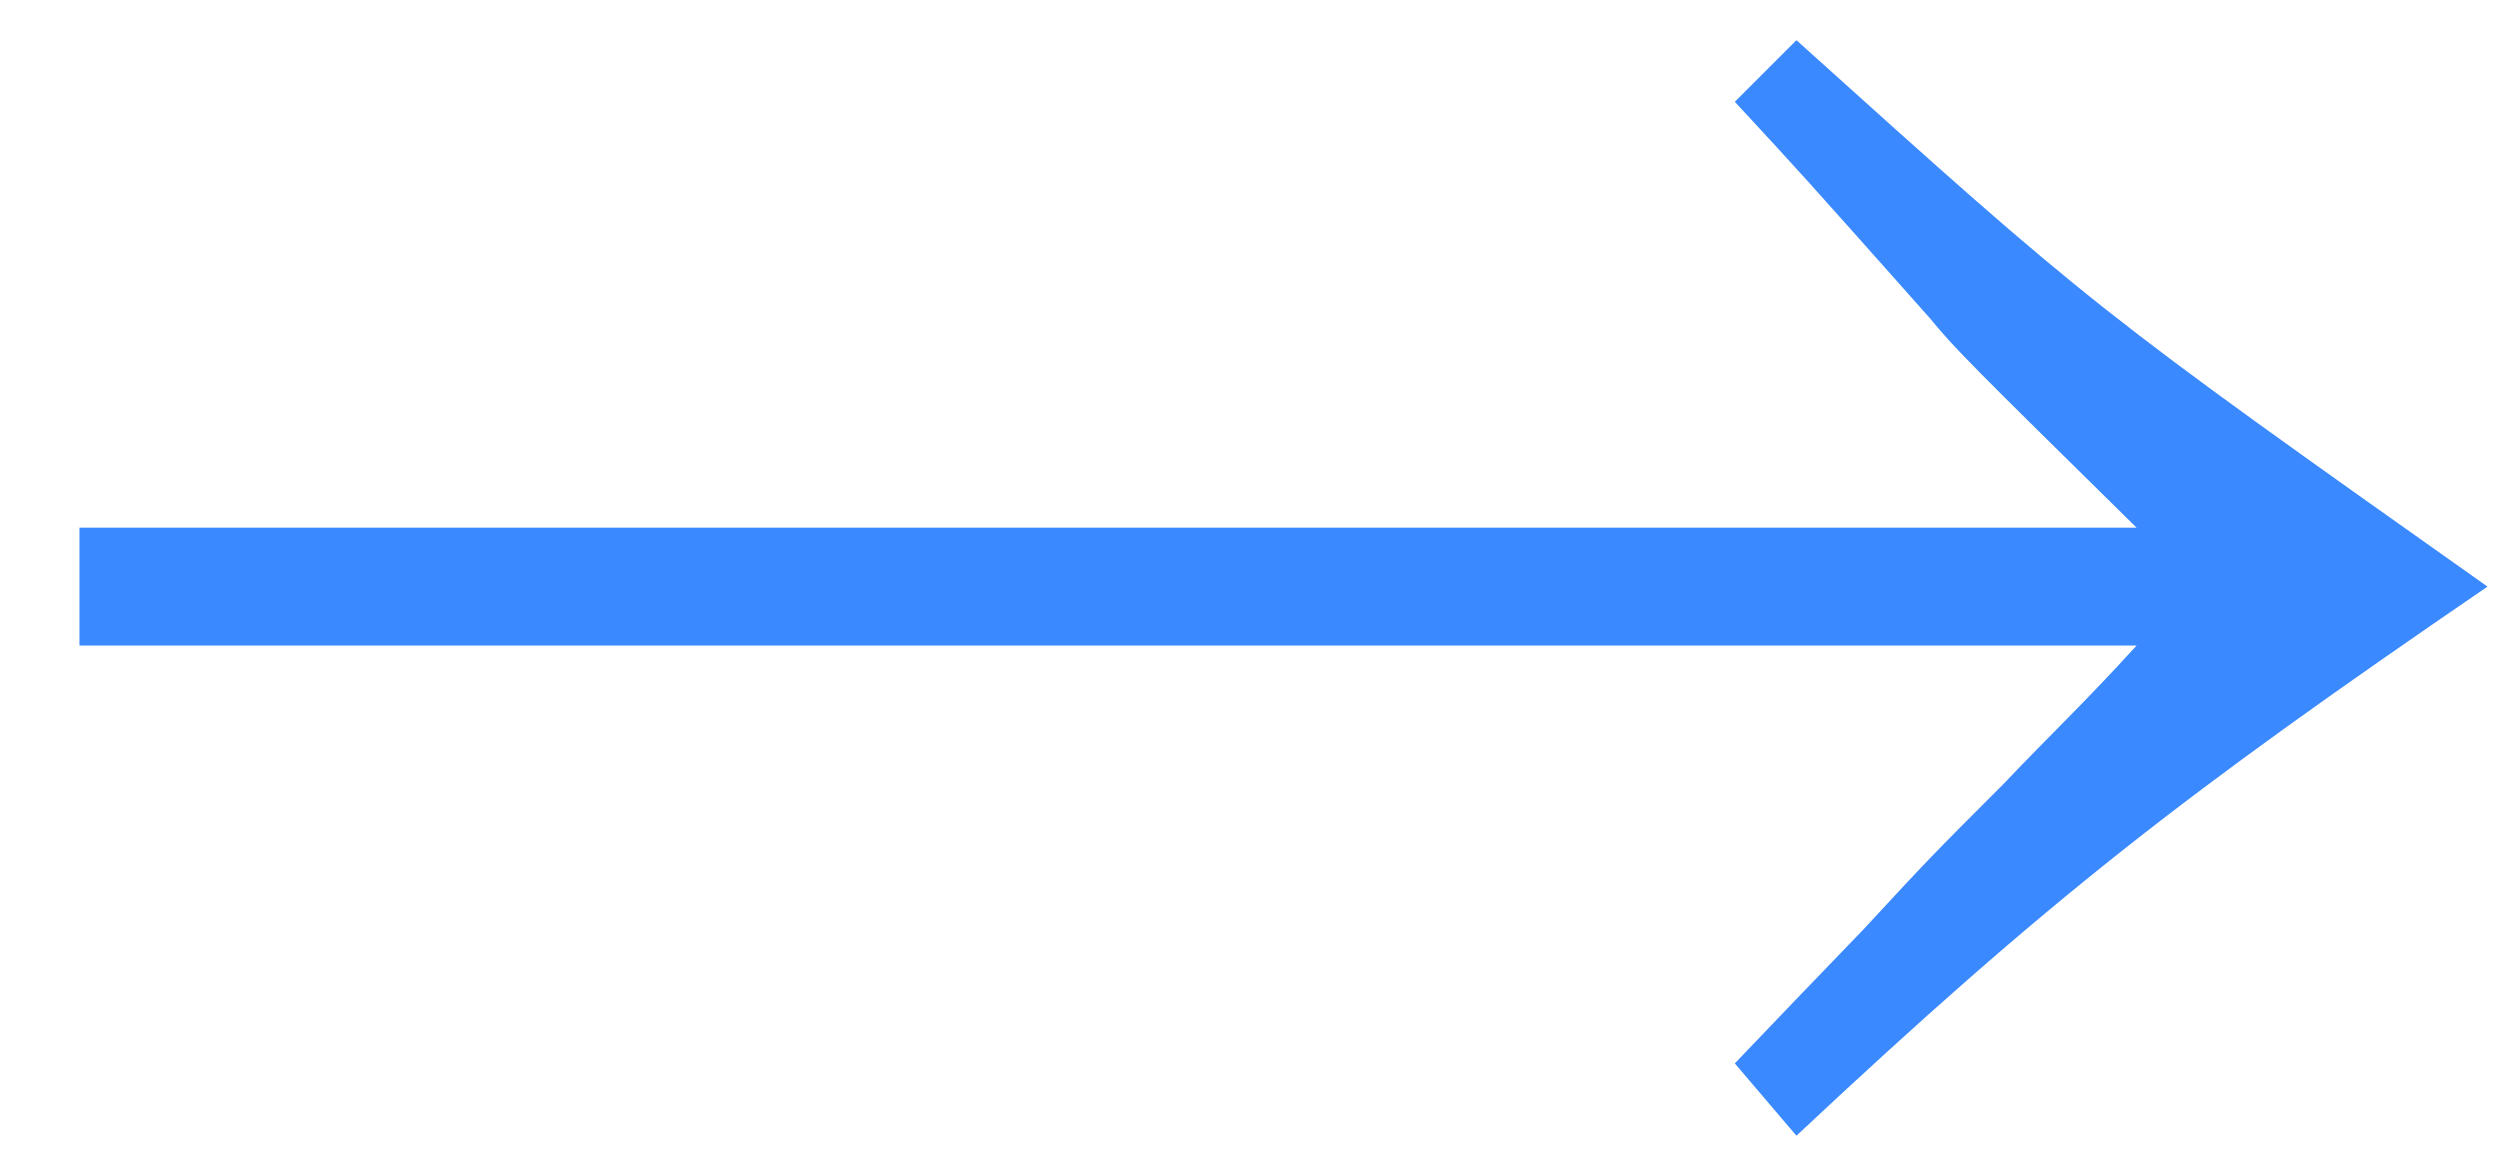
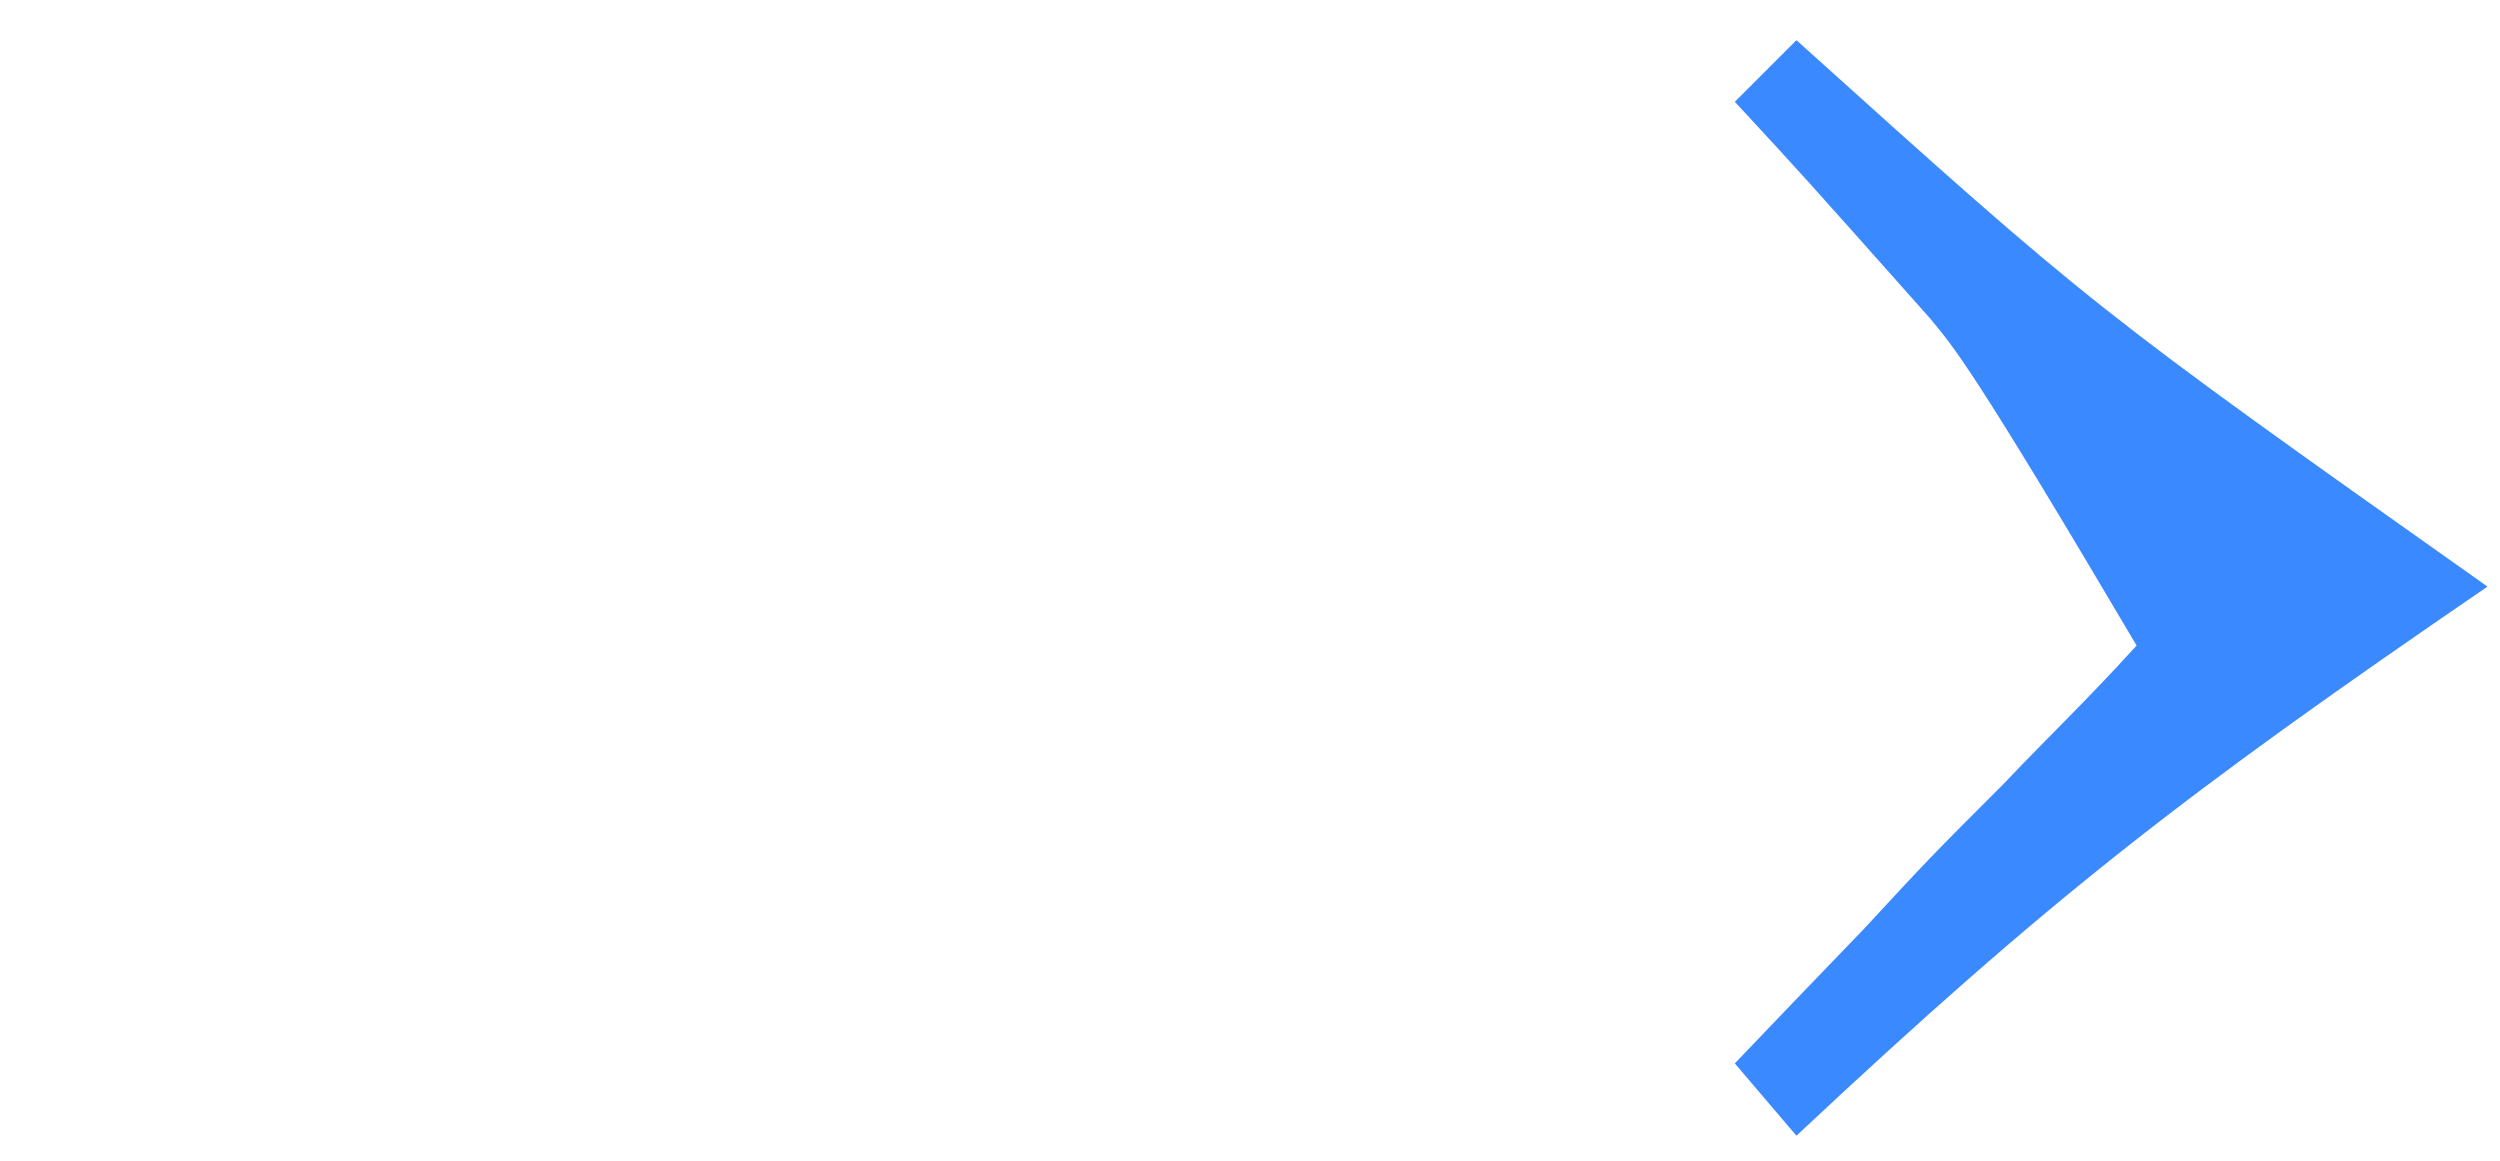
<svg xmlns="http://www.w3.org/2000/svg" width="28" height="13" viewBox="0 0 28 13" fill="none">
-   <path d="M19.43 1.14L20.12 0.45C23.45 3.45 23.45 3.45 27.86 6.57C24.44 8.91 22.97 10.05 20.12 12.72L19.43 11.91C20.06 11.25 20.09 11.22 20.87 10.41C21.62 9.6 21.62 9.6 22.43 8.79C23 8.19 23.3 7.92 23.93 7.23H0.89V5.91H23.93C22.07 4.08 21.89 3.9 21.62 3.57C20.18 1.95 20.18 1.95 19.43 1.14Z" fill="#3B89FF" />
+   <path d="M19.43 1.14L20.12 0.45C23.45 3.45 23.45 3.45 27.86 6.57C24.44 8.91 22.97 10.05 20.12 12.72L19.43 11.91C20.06 11.25 20.09 11.22 20.87 10.41C21.62 9.6 21.62 9.6 22.43 8.79C23 8.19 23.3 7.92 23.93 7.23H0.89H23.93C22.07 4.08 21.89 3.9 21.62 3.57C20.18 1.95 20.18 1.95 19.43 1.14Z" fill="#3B89FF" />
</svg>